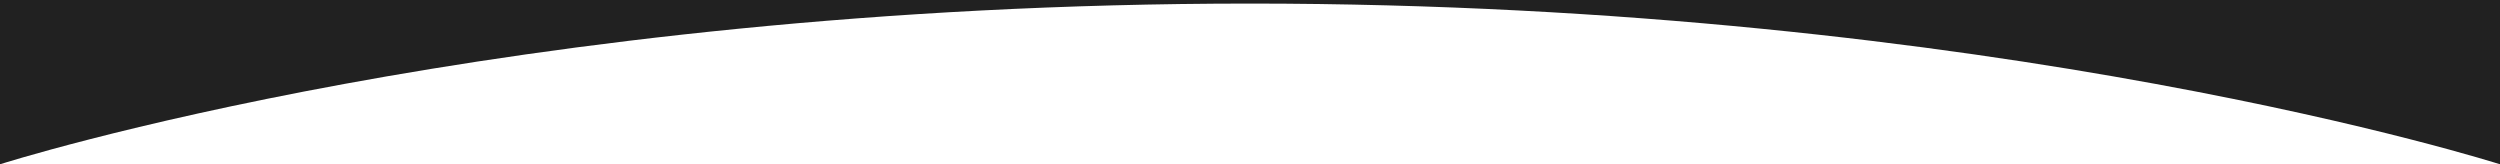
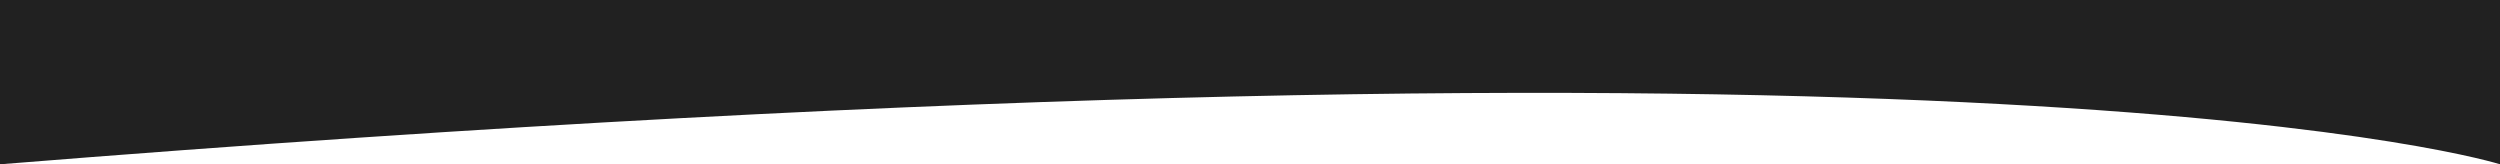
<svg xmlns="http://www.w3.org/2000/svg" width="1400" height="92" viewBox="0 0 1400 92" fill="none">
-   <path fill-rule="evenodd" clip-rule="evenodd" d="M1400 0H0V92C0 92 281 2 700 2C1119 2 1400 92 1400 92V0Z" fill="#212121" />
+   <path fill-rule="evenodd" clip-rule="evenodd" d="M1400 0H0V92C1119 2 1400 92 1400 92V0Z" fill="#212121" />
</svg>